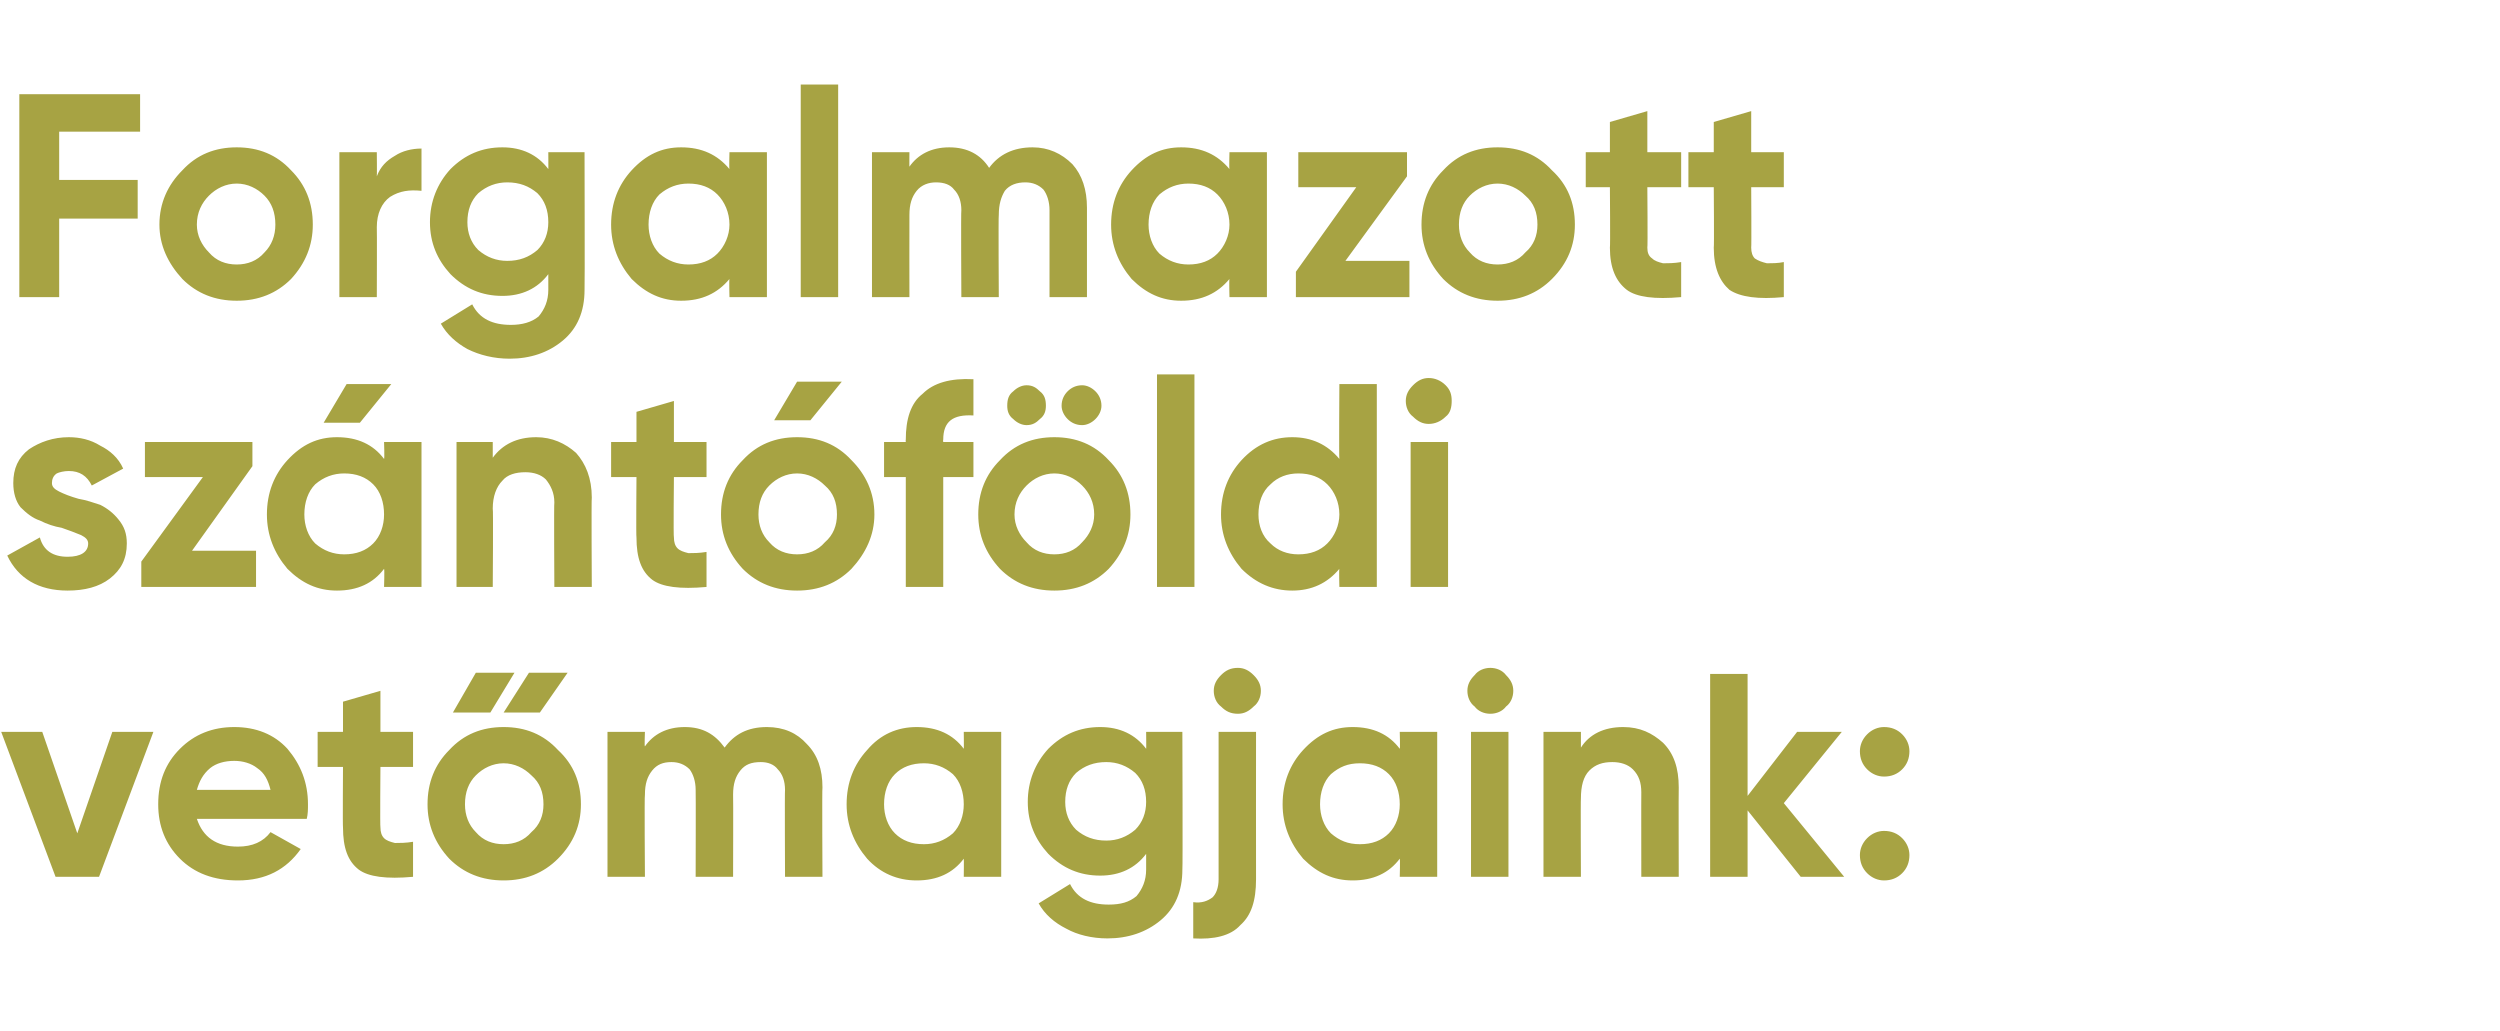
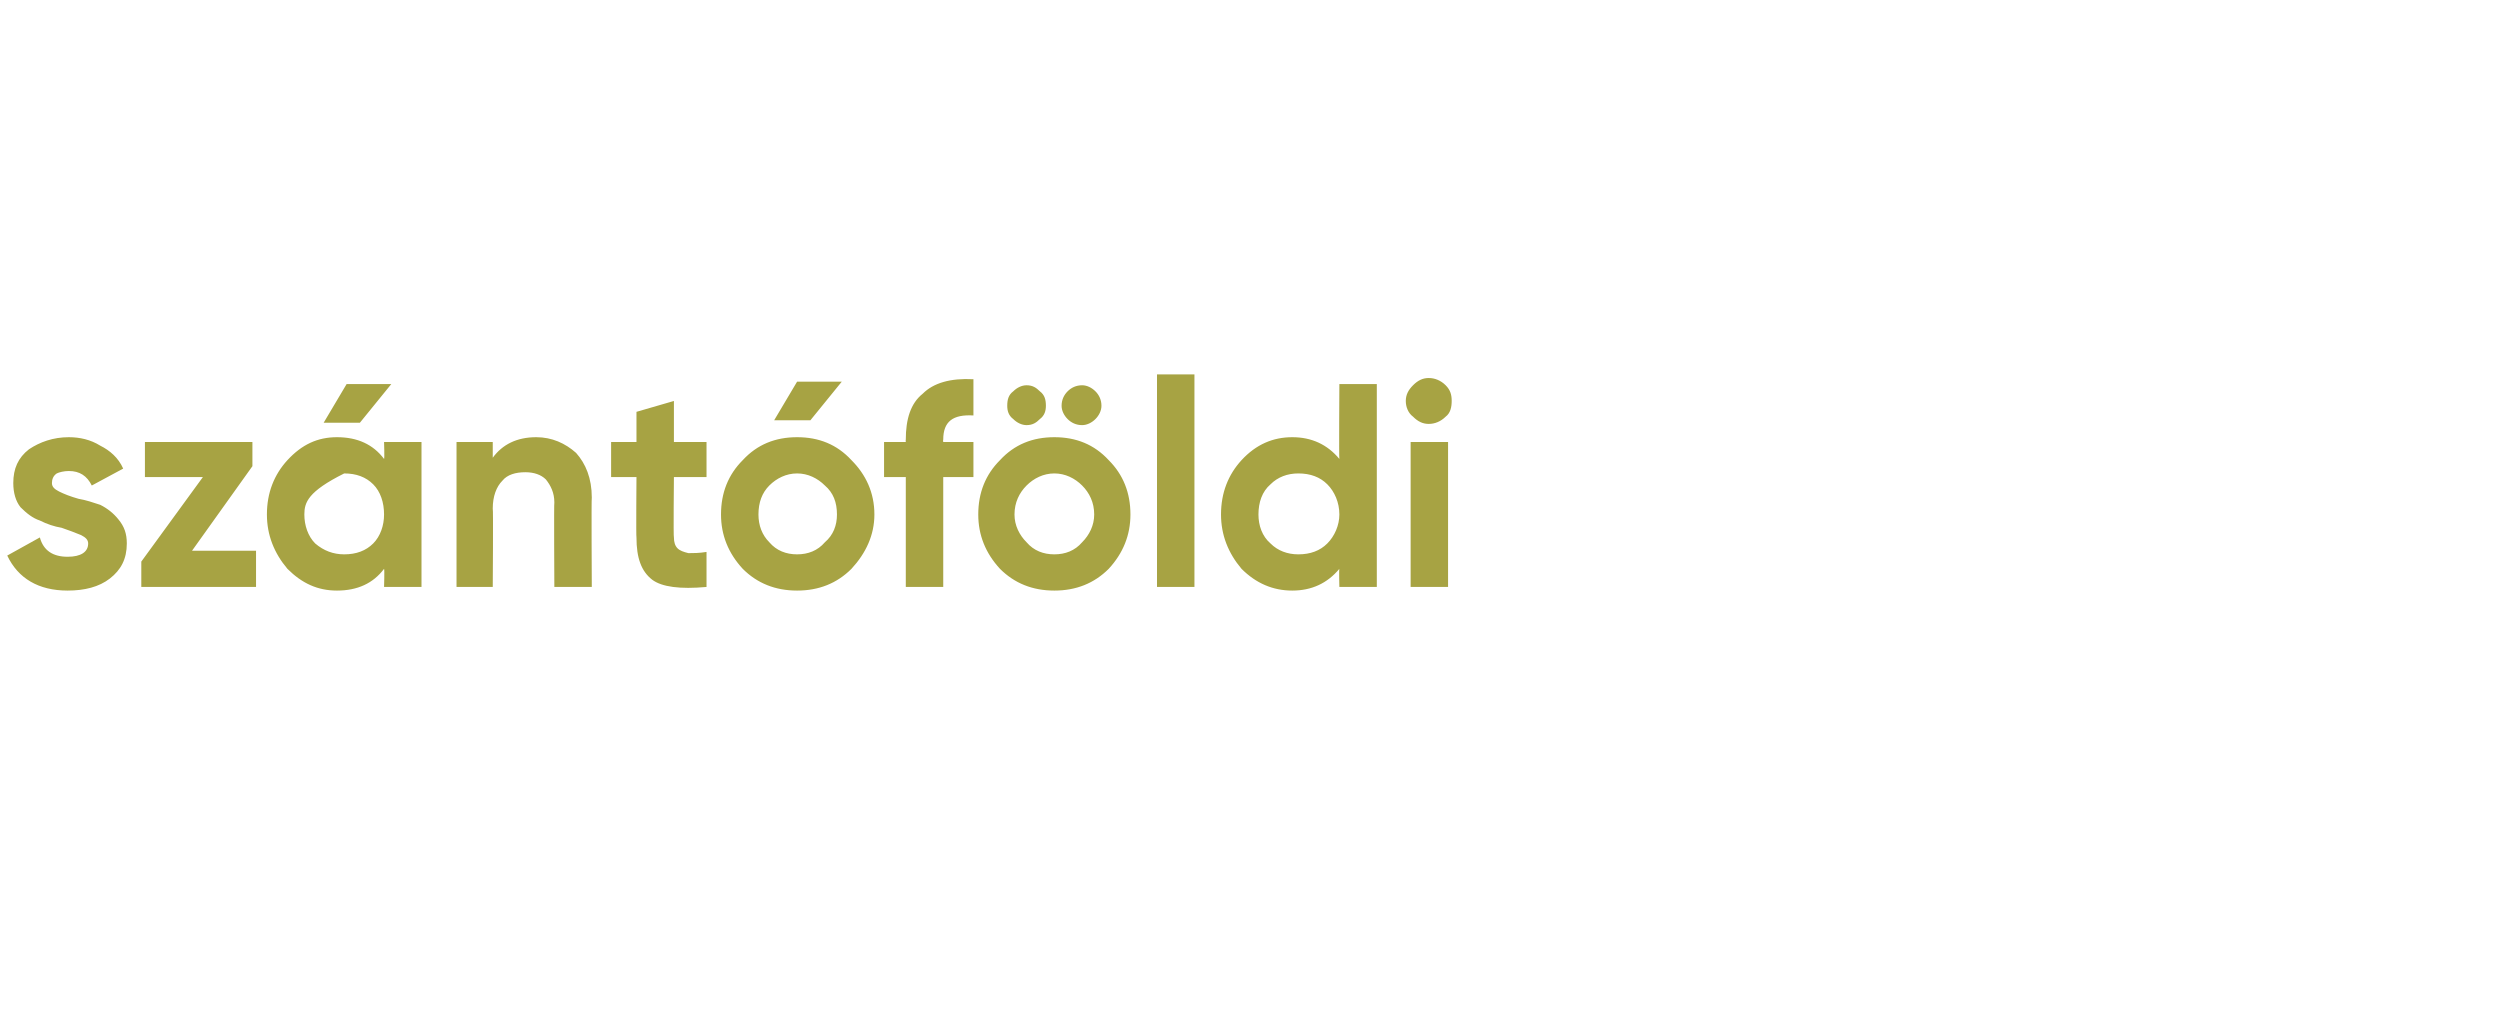
<svg xmlns="http://www.w3.org/2000/svg" version="1.1" width="207px" height="85.4px" viewBox="0 -6 207 85.4" style="top:-6px">
  <desc>Forgalmazott sz nt f ldi vet magjaink:</desc>
  <defs />
  <g id="Polygon18422">
-     <path d="M 9.3 54.6 L 12.7 54.6 L 8.2 66.6 L 4.6 66.6 L 0.1 54.6 L 3.5 54.6 L 6.4 63 L 9.3 54.6 Z M 16.3 61.8 C 16.8 63.3 17.9 64.1 19.7 64.1 C 20.9 64.1 21.8 63.7 22.4 62.9 C 22.4 62.9 24.9 64.3 24.9 64.3 C 23.7 66 22 66.9 19.7 66.9 C 17.7 66.9 16.1 66.3 14.9 65.1 C 13.7 63.9 13.1 62.4 13.1 60.6 C 13.1 58.7 13.7 57.2 14.9 56 C 16.1 54.8 17.6 54.2 19.4 54.2 C 21.2 54.2 22.7 54.8 23.8 56 C 24.9 57.3 25.5 58.8 25.5 60.6 C 25.5 61 25.5 61.4 25.4 61.8 C 25.4 61.8 16.3 61.8 16.3 61.8 Z M 16.3 59.4 C 16.3 59.4 22.4 59.4 22.4 59.4 C 22.2 58.6 21.9 58 21.3 57.6 C 20.8 57.2 20.1 57 19.4 57 C 18.6 57 17.9 57.2 17.4 57.6 C 16.8 58.1 16.5 58.7 16.3 59.4 Z M 34.2 57.5 L 31.5 57.5 C 31.5 57.5 31.46 62.52 31.5 62.5 C 31.5 62.9 31.6 63.2 31.8 63.4 C 32 63.6 32.3 63.7 32.7 63.8 C 33.1 63.8 33.6 63.8 34.2 63.7 C 34.2 63.7 34.2 66.6 34.2 66.6 C 32 66.8 30.5 66.6 29.7 66 C 28.8 65.3 28.4 64.2 28.4 62.5 C 28.37 62.52 28.4 57.5 28.4 57.5 L 26.3 57.5 L 26.3 54.6 L 28.4 54.6 L 28.4 52.1 L 31.5 51.2 L 31.5 54.6 L 34.2 54.6 L 34.2 57.5 Z M 37.5 53 L 40.6 53 L 42.6 49.7 L 39.4 49.7 L 37.5 53 Z M 41.7 53 L 44.7 53 L 47 49.7 L 43.8 49.7 L 41.7 53 Z M 46.2 65.1 C 45 66.3 43.5 66.9 41.7 66.9 C 39.9 66.9 38.4 66.3 37.2 65.1 C 36 63.8 35.4 62.3 35.4 60.6 C 35.4 58.8 36 57.3 37.2 56.1 C 38.4 54.8 39.9 54.2 41.7 54.2 C 43.5 54.2 45 54.8 46.2 56.1 C 47.5 57.3 48.1 58.8 48.1 60.6 C 48.1 62.3 47.5 63.8 46.2 65.1 Z M 39.4 62.9 C 40 63.6 40.8 63.9 41.7 63.9 C 42.6 63.9 43.4 63.6 44 62.9 C 44.7 62.3 45 61.5 45 60.6 C 45 59.6 44.7 58.8 44 58.2 C 43.4 57.6 42.6 57.2 41.7 57.2 C 40.8 57.2 40 57.6 39.4 58.2 C 38.8 58.8 38.5 59.6 38.5 60.6 C 38.5 61.5 38.8 62.3 39.4 62.9 Z M 60 55.9 C 60.8 54.8 61.9 54.2 63.5 54.2 C 64.9 54.2 66 54.7 66.8 55.6 C 67.7 56.5 68.1 57.7 68.1 59.2 C 68.06 59.16 68.1 66.6 68.1 66.6 L 65 66.6 C 65 66.6 64.97 59.38 65 59.4 C 65 58.7 64.8 58.1 64.4 57.7 C 64.1 57.3 63.6 57.1 63 57.1 C 62.2 57.1 61.7 57.3 61.3 57.8 C 60.9 58.3 60.7 58.9 60.7 59.8 C 60.72 59.81 60.7 66.6 60.7 66.6 L 57.6 66.6 C 57.6 66.6 57.62 59.38 57.6 59.4 C 57.6 58.7 57.4 58.1 57.1 57.7 C 56.7 57.3 56.2 57.1 55.6 57.1 C 54.9 57.1 54.4 57.3 54 57.8 C 53.6 58.3 53.4 58.9 53.4 59.8 C 53.35 59.81 53.4 66.6 53.4 66.6 L 50.3 66.6 L 50.3 54.6 L 53.4 54.6 C 53.4 54.6 53.35 55.82 53.4 55.8 C 54.1 54.8 55.2 54.2 56.7 54.2 C 58.2 54.2 59.2 54.8 60 55.9 C 60 55.9 60 55.9 60 55.9 Z M 79.8 54.6 L 82.9 54.6 L 82.9 66.6 L 79.8 66.6 C 79.8 66.6 79.82 65.14 79.8 65.1 C 78.9 66.3 77.6 66.9 75.9 66.9 C 74.3 66.9 72.9 66.3 71.8 65.1 C 70.7 63.8 70.1 62.3 70.1 60.6 C 70.1 58.8 70.7 57.3 71.8 56.1 C 72.9 54.8 74.3 54.2 75.9 54.2 C 77.6 54.2 78.9 54.8 79.8 56 C 79.82 55.97 79.8 54.6 79.8 54.6 Z M 74.1 63 C 74.7 63.6 75.5 63.9 76.5 63.9 C 77.4 63.9 78.2 63.6 78.9 63 C 79.5 62.4 79.8 61.5 79.8 60.6 C 79.8 59.6 79.5 58.7 78.9 58.1 C 78.2 57.5 77.4 57.2 76.5 57.2 C 75.5 57.2 74.7 57.5 74.1 58.1 C 73.5 58.7 73.2 59.6 73.2 60.6 C 73.2 61.5 73.5 62.4 74.1 63 Z M 94.9 54.6 L 97.9 54.6 C 97.9 54.6 97.94 65.98 97.9 66 C 97.9 67.8 97.3 69.2 96.1 70.2 C 94.9 71.2 93.4 71.7 91.7 71.7 C 90.4 71.7 89.2 71.4 88.3 70.9 C 87.3 70.4 86.5 69.7 86 68.8 C 86 68.8 88.6 67.2 88.6 67.2 C 89.2 68.4 90.3 68.9 91.8 68.9 C 92.8 68.9 93.5 68.7 94.1 68.2 C 94.6 67.6 94.9 66.9 94.9 66 C 94.9 66 94.9 64.7 94.9 64.7 C 94 65.9 92.7 66.5 91.1 66.5 C 89.4 66.5 88 65.9 86.8 64.7 C 85.7 63.5 85.1 62.1 85.1 60.4 C 85.1 58.7 85.7 57.2 86.8 56 C 88 54.8 89.4 54.2 91.1 54.2 C 92.7 54.2 94 54.8 94.9 56 C 94.92 56.04 94.9 54.6 94.9 54.6 Z M 88.2 60.4 C 88.2 61.3 88.5 62.1 89.1 62.7 C 89.8 63.3 90.6 63.6 91.6 63.6 C 92.5 63.6 93.3 63.3 94 62.7 C 94.6 62.1 94.9 61.3 94.9 60.4 C 94.9 59.4 94.6 58.6 94 58 C 93.3 57.4 92.5 57.1 91.6 57.1 C 90.6 57.1 89.8 57.4 89.1 58 C 88.5 58.6 88.2 59.4 88.2 60.4 C 88.2 60.4 88.2 60.4 88.2 60.4 Z M 102.5 53.1 C 101.9 53.1 101.5 52.9 101.1 52.5 C 100.7 52.2 100.5 51.7 100.5 51.2 C 100.5 50.7 100.7 50.3 101.1 49.9 C 101.5 49.5 101.9 49.3 102.5 49.3 C 103 49.3 103.4 49.5 103.8 49.9 C 104.2 50.3 104.4 50.7 104.4 51.2 C 104.4 51.7 104.2 52.2 103.8 52.5 C 103.4 52.9 103 53.1 102.5 53.1 Z M 100.9 66.8 C 100.9 66.79 100.9 54.6 100.9 54.6 L 104 54.6 C 104 54.6 103.99 66.79 104 66.8 C 104 68.6 103.6 69.8 102.7 70.6 C 101.9 71.5 100.5 71.8 98.8 71.7 C 98.8 71.7 98.8 68.7 98.8 68.7 C 99.5 68.8 100 68.6 100.4 68.3 C 100.7 68 100.9 67.5 100.9 66.8 Z M 115.9 54.6 L 119 54.6 L 119 66.6 L 115.9 66.6 C 115.9 66.6 115.94 65.14 115.9 65.1 C 115 66.3 113.7 66.9 112 66.9 C 110.4 66.9 109.1 66.3 107.9 65.1 C 106.8 63.8 106.2 62.3 106.2 60.6 C 106.2 58.8 106.8 57.3 107.9 56.1 C 109.1 54.8 110.4 54.2 112 54.2 C 113.7 54.2 115 54.8 115.9 56 C 115.94 55.97 115.9 54.6 115.9 54.6 Z M 110.2 63 C 110.9 63.6 111.6 63.9 112.6 63.9 C 113.6 63.9 114.4 63.6 115 63 C 115.6 62.4 115.9 61.5 115.9 60.6 C 115.9 59.6 115.6 58.7 115 58.1 C 114.4 57.5 113.6 57.2 112.6 57.2 C 111.6 57.2 110.9 57.5 110.2 58.1 C 109.6 58.7 109.3 59.6 109.3 60.6 C 109.3 61.5 109.6 62.4 110.2 63 Z M 123.4 53.1 C 122.9 53.1 122.4 52.9 122.1 52.5 C 121.7 52.2 121.5 51.7 121.5 51.2 C 121.5 50.7 121.7 50.3 122.1 49.9 C 122.4 49.5 122.9 49.3 123.4 49.3 C 123.9 49.3 124.4 49.5 124.7 49.9 C 125.1 50.3 125.3 50.7 125.3 51.2 C 125.3 51.7 125.1 52.2 124.7 52.5 C 124.4 52.9 123.9 53.1 123.4 53.1 Z M 121.8 66.6 L 121.8 54.6 L 124.9 54.6 L 124.9 66.6 L 121.8 66.6 Z M 130.9 55.9 C 131.6 54.8 132.8 54.2 134.4 54.2 C 135.8 54.2 136.8 54.7 137.7 55.5 C 138.6 56.4 139 57.6 139 59.2 C 138.98 59.18 139 66.6 139 66.6 L 135.9 66.6 C 135.9 66.6 135.89 59.57 135.9 59.6 C 135.9 58.8 135.7 58.2 135.2 57.7 C 134.8 57.3 134.2 57.1 133.5 57.1 C 132.7 57.1 132.1 57.3 131.6 57.8 C 131.1 58.3 130.9 59.1 130.9 60.1 C 130.87 60.07 130.9 66.6 130.9 66.6 L 127.8 66.6 L 127.8 54.6 L 130.9 54.6 L 130.9 55.9 C 130.9 55.9 130.87 55.9 130.9 55.9 Z M 152.7 66.6 L 149.1 66.6 L 144.7 61.1 L 144.7 66.6 L 141.6 66.6 L 141.6 49.8 L 144.7 49.8 L 144.7 59.9 L 148.8 54.6 L 152.5 54.6 L 147.7 60.5 L 152.7 66.6 Z M 157.5 57.7 C 157.1 58.1 156.6 58.3 156 58.3 C 155.5 58.3 155 58.1 154.6 57.7 C 154.2 57.3 154 56.8 154 56.2 C 154 55.7 154.2 55.2 154.6 54.8 C 155 54.4 155.5 54.2 156 54.2 C 156.6 54.2 157.1 54.4 157.5 54.8 C 157.9 55.2 158.1 55.7 158.1 56.2 C 158.1 56.8 157.9 57.3 157.5 57.7 Z M 157.5 66.3 C 157.1 66.7 156.6 66.9 156 66.9 C 155.5 66.9 155 66.7 154.6 66.3 C 154.2 65.9 154 65.4 154 64.8 C 154 64.3 154.2 63.8 154.6 63.4 C 155 63 155.5 62.8 156 62.8 C 156.6 62.8 157.1 63 157.5 63.4 C 157.9 63.8 158.1 64.3 158.1 64.8 C 158.1 65.4 157.9 65.9 157.5 66.3 Z " stroke="none" fill="#a7a343" />
-   </g>
+     </g>
  <g id="Polygon18421">
-     <path d="M 4.3 34 C 4.3 34.3 4.5 34.5 4.9 34.7 C 5.3 34.9 5.8 35.1 6.5 35.3 C 7.1 35.4 7.7 35.6 8.3 35.8 C 8.9 36.1 9.4 36.5 9.8 37 C 10.3 37.6 10.5 38.2 10.5 39 C 10.5 40.3 10 41.2 9.1 41.9 C 8.2 42.6 7 42.9 5.6 42.9 C 3.2 42.9 1.5 41.9 0.6 40 C 0.6 40 3.3 38.5 3.3 38.5 C 3.6 39.6 4.4 40.1 5.6 40.1 C 6.7 40.1 7.3 39.7 7.3 39 C 7.3 38.7 7.1 38.5 6.7 38.3 C 6.2 38.1 5.7 37.9 5.1 37.7 C 4.5 37.6 3.9 37.4 3.3 37.1 C 2.7 36.9 2.2 36.5 1.7 36 C 1.3 35.5 1.1 34.8 1.1 34 C 1.1 32.8 1.5 31.9 2.4 31.2 C 3.3 30.6 4.4 30.2 5.7 30.2 C 6.6 30.2 7.5 30.4 8.3 30.9 C 9.1 31.3 9.8 31.9 10.2 32.8 C 10.2 32.8 7.6 34.2 7.6 34.2 C 7.2 33.4 6.6 33 5.7 33 C 5.3 33 4.9 33.1 4.7 33.2 C 4.4 33.4 4.3 33.7 4.3 34 Z M 15.9 39.6 L 21.2 39.6 L 21.2 42.6 L 11.7 42.6 L 11.7 40.5 L 16.8 33.5 L 12 33.5 L 12 30.6 L 20.9 30.6 L 20.9 32.6 L 15.9 39.6 Z M 32.4 25.8 L 29.8 29 L 26.8 29 L 28.7 25.8 L 32.4 25.8 Z M 31.8 30.6 L 34.9 30.6 L 34.9 42.6 L 31.8 42.6 C 31.8 42.6 31.85 41.14 31.8 41.1 C 30.9 42.3 29.6 42.9 27.9 42.9 C 26.3 42.9 25 42.3 23.8 41.1 C 22.7 39.8 22.1 38.3 22.1 36.6 C 22.1 34.8 22.7 33.3 23.8 32.1 C 25 30.8 26.3 30.2 27.9 30.2 C 29.6 30.2 30.9 30.8 31.8 32 C 31.85 31.97 31.8 30.6 31.8 30.6 Z M 26.1 39 C 26.8 39.6 27.6 39.9 28.5 39.9 C 29.5 39.9 30.3 39.6 30.9 39 C 31.5 38.4 31.8 37.5 31.8 36.6 C 31.8 35.6 31.5 34.7 30.9 34.1 C 30.3 33.5 29.5 33.2 28.5 33.2 C 27.6 33.2 26.8 33.5 26.1 34.1 C 25.5 34.7 25.2 35.6 25.2 36.6 C 25.2 37.5 25.5 38.4 26.1 39 Z M 40.8 31.9 C 41.6 30.8 42.8 30.2 44.4 30.2 C 45.7 30.2 46.8 30.7 47.7 31.5 C 48.5 32.4 49 33.6 49 35.2 C 48.96 35.18 49 42.6 49 42.6 L 45.9 42.6 C 45.9 42.6 45.86 35.57 45.9 35.6 C 45.9 34.8 45.6 34.2 45.2 33.7 C 44.8 33.3 44.2 33.1 43.5 33.1 C 42.7 33.1 42 33.3 41.6 33.8 C 41.1 34.3 40.8 35.1 40.8 36.1 C 40.85 36.07 40.8 42.6 40.8 42.6 L 37.8 42.6 L 37.8 30.6 L 40.8 30.6 L 40.8 31.9 C 40.8 31.9 40.85 31.9 40.8 31.9 Z M 58.5 33.5 L 55.8 33.5 C 55.8 33.5 55.75 38.52 55.8 38.5 C 55.8 38.9 55.9 39.2 56.1 39.4 C 56.3 39.6 56.6 39.7 57 39.8 C 57.4 39.8 57.9 39.8 58.5 39.7 C 58.5 39.7 58.5 42.6 58.5 42.6 C 56.3 42.8 54.8 42.6 54 42 C 53.1 41.3 52.7 40.2 52.7 38.5 C 52.66 38.52 52.7 33.5 52.7 33.5 L 50.6 33.5 L 50.6 30.6 L 52.7 30.6 L 52.7 28.1 L 55.8 27.2 L 55.8 30.6 L 58.5 30.6 L 58.5 33.5 Z M 64.1 28.8 L 67.1 28.8 L 69.7 25.6 L 66 25.6 L 64.1 28.8 Z M 70.5 41.1 C 69.3 42.3 67.8 42.9 66 42.9 C 64.2 42.9 62.7 42.3 61.5 41.1 C 60.3 39.8 59.7 38.3 59.7 36.6 C 59.7 34.8 60.3 33.3 61.5 32.1 C 62.7 30.8 64.2 30.2 66 30.2 C 67.8 30.2 69.3 30.8 70.5 32.1 C 71.7 33.3 72.4 34.8 72.4 36.6 C 72.4 38.3 71.7 39.8 70.5 41.1 Z M 63.7 38.9 C 64.3 39.6 65.1 39.9 66 39.9 C 66.9 39.9 67.7 39.6 68.3 38.9 C 69 38.3 69.3 37.5 69.3 36.6 C 69.3 35.6 69 34.8 68.3 34.2 C 67.7 33.6 66.9 33.2 66 33.2 C 65.1 33.2 64.3 33.6 63.7 34.2 C 63.1 34.8 62.8 35.6 62.8 36.6 C 62.8 37.5 63.1 38.3 63.7 38.9 Z M 80.6 28.4 C 78.9 28.3 78.1 28.9 78.1 30.4 C 78.07 30.43 78.1 30.6 78.1 30.6 L 80.6 30.6 L 80.6 33.5 L 78.1 33.5 L 78.1 42.6 L 75 42.6 L 75 33.5 L 73.2 33.5 L 73.2 30.6 L 75 30.6 C 75 30.6 74.98 30.43 75 30.4 C 75 28.7 75.4 27.4 76.4 26.6 C 77.3 25.7 78.7 25.3 80.6 25.4 C 80.6 25.4 80.6 28.4 80.6 28.4 Z M 86.1 28.7 C 85.8 29 85.5 29.2 85 29.2 C 84.6 29.2 84.2 29 83.9 28.7 C 83.5 28.4 83.4 28 83.4 27.6 C 83.4 27.1 83.5 26.7 83.9 26.4 C 84.2 26.1 84.6 25.9 85 25.9 C 85.5 25.9 85.8 26.1 86.1 26.4 C 86.5 26.7 86.6 27.1 86.6 27.6 C 86.6 28 86.5 28.4 86.1 28.7 Z M 90.7 28.7 C 90.4 29 90 29.2 89.6 29.2 C 89.1 29.2 88.7 29 88.4 28.7 C 88.1 28.4 87.9 28 87.9 27.6 C 87.9 27.1 88.1 26.7 88.4 26.4 C 88.7 26.1 89.1 25.9 89.6 25.9 C 90 25.9 90.4 26.1 90.7 26.4 C 91 26.7 91.2 27.1 91.2 27.6 C 91.2 28 91 28.4 90.7 28.7 Z M 91.8 41.1 C 90.6 42.3 89.1 42.9 87.3 42.9 C 85.5 42.9 84 42.3 82.8 41.1 C 81.6 39.8 81 38.3 81 36.6 C 81 34.8 81.6 33.3 82.8 32.1 C 84 30.8 85.5 30.2 87.3 30.2 C 89.1 30.2 90.6 30.8 91.8 32.1 C 93 33.3 93.6 34.8 93.6 36.6 C 93.6 38.3 93 39.8 91.8 41.1 Z M 85 38.9 C 85.6 39.6 86.4 39.9 87.3 39.9 C 88.2 39.9 89 39.6 89.6 38.9 C 90.2 38.3 90.6 37.5 90.6 36.6 C 90.6 35.6 90.2 34.8 89.6 34.2 C 89 33.6 88.2 33.2 87.3 33.2 C 86.4 33.2 85.6 33.6 85 34.2 C 84.4 34.8 84 35.6 84 36.6 C 84 37.5 84.4 38.3 85 38.9 Z M 95.8 42.6 L 95.8 25 L 98.9 25 L 98.9 42.6 L 95.8 42.6 Z M 110.9 25.8 L 114 25.8 L 114 42.6 L 110.9 42.6 C 110.9 42.6 110.86 41.14 110.9 41.1 C 109.9 42.3 108.6 42.9 107 42.9 C 105.4 42.9 104 42.3 102.8 41.1 C 101.7 39.8 101.1 38.3 101.1 36.6 C 101.1 34.8 101.7 33.3 102.8 32.1 C 104 30.8 105.4 30.2 107 30.2 C 108.6 30.2 109.9 30.8 110.9 32 C 110.86 31.97 110.9 25.8 110.9 25.8 Z M 105.2 39 C 105.8 39.6 106.6 39.9 107.5 39.9 C 108.5 39.9 109.3 39.6 109.9 39 C 110.5 38.4 110.9 37.5 110.9 36.6 C 110.9 35.6 110.5 34.7 109.9 34.1 C 109.3 33.5 108.5 33.2 107.5 33.2 C 106.6 33.2 105.8 33.5 105.2 34.1 C 104.5 34.7 104.2 35.6 104.2 36.6 C 104.2 37.5 104.5 38.4 105.2 39 Z M 118.3 29.1 C 117.8 29.1 117.4 28.9 117 28.5 C 116.6 28.2 116.4 27.7 116.4 27.2 C 116.4 26.7 116.6 26.3 117 25.9 C 117.4 25.5 117.8 25.3 118.3 25.3 C 118.8 25.3 119.3 25.5 119.7 25.9 C 120.1 26.3 120.2 26.7 120.2 27.2 C 120.2 27.7 120.1 28.2 119.7 28.5 C 119.3 28.9 118.8 29.1 118.3 29.1 Z M 116.8 42.6 L 116.8 30.6 L 119.9 30.6 L 119.9 42.6 L 116.8 42.6 Z " stroke="none" fill="#a7a343" />
+     <path d="M 4.3 34 C 4.3 34.3 4.5 34.5 4.9 34.7 C 5.3 34.9 5.8 35.1 6.5 35.3 C 7.1 35.4 7.7 35.6 8.3 35.8 C 8.9 36.1 9.4 36.5 9.8 37 C 10.3 37.6 10.5 38.2 10.5 39 C 10.5 40.3 10 41.2 9.1 41.9 C 8.2 42.6 7 42.9 5.6 42.9 C 3.2 42.9 1.5 41.9 0.6 40 C 0.6 40 3.3 38.5 3.3 38.5 C 3.6 39.6 4.4 40.1 5.6 40.1 C 6.7 40.1 7.3 39.7 7.3 39 C 7.3 38.7 7.1 38.5 6.7 38.3 C 6.2 38.1 5.7 37.9 5.1 37.7 C 4.5 37.6 3.9 37.4 3.3 37.1 C 2.7 36.9 2.2 36.5 1.7 36 C 1.3 35.5 1.1 34.8 1.1 34 C 1.1 32.8 1.5 31.9 2.4 31.2 C 3.3 30.6 4.4 30.2 5.7 30.2 C 6.6 30.2 7.5 30.4 8.3 30.9 C 9.1 31.3 9.8 31.9 10.2 32.8 C 10.2 32.8 7.6 34.2 7.6 34.2 C 7.2 33.4 6.6 33 5.7 33 C 5.3 33 4.9 33.1 4.7 33.2 C 4.4 33.4 4.3 33.7 4.3 34 Z M 15.9 39.6 L 21.2 39.6 L 21.2 42.6 L 11.7 42.6 L 11.7 40.5 L 16.8 33.5 L 12 33.5 L 12 30.6 L 20.9 30.6 L 20.9 32.6 L 15.9 39.6 Z M 32.4 25.8 L 29.8 29 L 26.8 29 L 28.7 25.8 L 32.4 25.8 Z M 31.8 30.6 L 34.9 30.6 L 34.9 42.6 L 31.8 42.6 C 31.8 42.6 31.85 41.14 31.8 41.1 C 30.9 42.3 29.6 42.9 27.9 42.9 C 26.3 42.9 25 42.3 23.8 41.1 C 22.7 39.8 22.1 38.3 22.1 36.6 C 22.1 34.8 22.7 33.3 23.8 32.1 C 25 30.8 26.3 30.2 27.9 30.2 C 29.6 30.2 30.9 30.8 31.8 32 C 31.85 31.97 31.8 30.6 31.8 30.6 Z M 26.1 39 C 26.8 39.6 27.6 39.9 28.5 39.9 C 29.5 39.9 30.3 39.6 30.9 39 C 31.5 38.4 31.8 37.5 31.8 36.6 C 31.8 35.6 31.5 34.7 30.9 34.1 C 30.3 33.5 29.5 33.2 28.5 33.2 C 25.5 34.7 25.2 35.6 25.2 36.6 C 25.2 37.5 25.5 38.4 26.1 39 Z M 40.8 31.9 C 41.6 30.8 42.8 30.2 44.4 30.2 C 45.7 30.2 46.8 30.7 47.7 31.5 C 48.5 32.4 49 33.6 49 35.2 C 48.96 35.18 49 42.6 49 42.6 L 45.9 42.6 C 45.9 42.6 45.86 35.57 45.9 35.6 C 45.9 34.8 45.6 34.2 45.2 33.7 C 44.8 33.3 44.2 33.1 43.5 33.1 C 42.7 33.1 42 33.3 41.6 33.8 C 41.1 34.3 40.8 35.1 40.8 36.1 C 40.85 36.07 40.8 42.6 40.8 42.6 L 37.8 42.6 L 37.8 30.6 L 40.8 30.6 L 40.8 31.9 C 40.8 31.9 40.85 31.9 40.8 31.9 Z M 58.5 33.5 L 55.8 33.5 C 55.8 33.5 55.75 38.52 55.8 38.5 C 55.8 38.9 55.9 39.2 56.1 39.4 C 56.3 39.6 56.6 39.7 57 39.8 C 57.4 39.8 57.9 39.8 58.5 39.7 C 58.5 39.7 58.5 42.6 58.5 42.6 C 56.3 42.8 54.8 42.6 54 42 C 53.1 41.3 52.7 40.2 52.7 38.5 C 52.66 38.52 52.7 33.5 52.7 33.5 L 50.6 33.5 L 50.6 30.6 L 52.7 30.6 L 52.7 28.1 L 55.8 27.2 L 55.8 30.6 L 58.5 30.6 L 58.5 33.5 Z M 64.1 28.8 L 67.1 28.8 L 69.7 25.6 L 66 25.6 L 64.1 28.8 Z M 70.5 41.1 C 69.3 42.3 67.8 42.9 66 42.9 C 64.2 42.9 62.7 42.3 61.5 41.1 C 60.3 39.8 59.7 38.3 59.7 36.6 C 59.7 34.8 60.3 33.3 61.5 32.1 C 62.7 30.8 64.2 30.2 66 30.2 C 67.8 30.2 69.3 30.8 70.5 32.1 C 71.7 33.3 72.4 34.8 72.4 36.6 C 72.4 38.3 71.7 39.8 70.5 41.1 Z M 63.7 38.9 C 64.3 39.6 65.1 39.9 66 39.9 C 66.9 39.9 67.7 39.6 68.3 38.9 C 69 38.3 69.3 37.5 69.3 36.6 C 69.3 35.6 69 34.8 68.3 34.2 C 67.7 33.6 66.9 33.2 66 33.2 C 65.1 33.2 64.3 33.6 63.7 34.2 C 63.1 34.8 62.8 35.6 62.8 36.6 C 62.8 37.5 63.1 38.3 63.7 38.9 Z M 80.6 28.4 C 78.9 28.3 78.1 28.9 78.1 30.4 C 78.07 30.43 78.1 30.6 78.1 30.6 L 80.6 30.6 L 80.6 33.5 L 78.1 33.5 L 78.1 42.6 L 75 42.6 L 75 33.5 L 73.2 33.5 L 73.2 30.6 L 75 30.6 C 75 30.6 74.98 30.43 75 30.4 C 75 28.7 75.4 27.4 76.4 26.6 C 77.3 25.7 78.7 25.3 80.6 25.4 C 80.6 25.4 80.6 28.4 80.6 28.4 Z M 86.1 28.7 C 85.8 29 85.5 29.2 85 29.2 C 84.6 29.2 84.2 29 83.9 28.7 C 83.5 28.4 83.4 28 83.4 27.6 C 83.4 27.1 83.5 26.7 83.9 26.4 C 84.2 26.1 84.6 25.9 85 25.9 C 85.5 25.9 85.8 26.1 86.1 26.4 C 86.5 26.7 86.6 27.1 86.6 27.6 C 86.6 28 86.5 28.4 86.1 28.7 Z M 90.7 28.7 C 90.4 29 90 29.2 89.6 29.2 C 89.1 29.2 88.7 29 88.4 28.7 C 88.1 28.4 87.9 28 87.9 27.6 C 87.9 27.1 88.1 26.7 88.4 26.4 C 88.7 26.1 89.1 25.9 89.6 25.9 C 90 25.9 90.4 26.1 90.7 26.4 C 91 26.7 91.2 27.1 91.2 27.6 C 91.2 28 91 28.4 90.7 28.7 Z M 91.8 41.1 C 90.6 42.3 89.1 42.9 87.3 42.9 C 85.5 42.9 84 42.3 82.8 41.1 C 81.6 39.8 81 38.3 81 36.6 C 81 34.8 81.6 33.3 82.8 32.1 C 84 30.8 85.5 30.2 87.3 30.2 C 89.1 30.2 90.6 30.8 91.8 32.1 C 93 33.3 93.6 34.8 93.6 36.6 C 93.6 38.3 93 39.8 91.8 41.1 Z M 85 38.9 C 85.6 39.6 86.4 39.9 87.3 39.9 C 88.2 39.9 89 39.6 89.6 38.9 C 90.2 38.3 90.6 37.5 90.6 36.6 C 90.6 35.6 90.2 34.8 89.6 34.2 C 89 33.6 88.2 33.2 87.3 33.2 C 86.4 33.2 85.6 33.6 85 34.2 C 84.4 34.8 84 35.6 84 36.6 C 84 37.5 84.4 38.3 85 38.9 Z M 95.8 42.6 L 95.8 25 L 98.9 25 L 98.9 42.6 L 95.8 42.6 Z M 110.9 25.8 L 114 25.8 L 114 42.6 L 110.9 42.6 C 110.9 42.6 110.86 41.14 110.9 41.1 C 109.9 42.3 108.6 42.9 107 42.9 C 105.4 42.9 104 42.3 102.8 41.1 C 101.7 39.8 101.1 38.3 101.1 36.6 C 101.1 34.8 101.7 33.3 102.8 32.1 C 104 30.8 105.4 30.2 107 30.2 C 108.6 30.2 109.9 30.8 110.9 32 C 110.86 31.97 110.9 25.8 110.9 25.8 Z M 105.2 39 C 105.8 39.6 106.6 39.9 107.5 39.9 C 108.5 39.9 109.3 39.6 109.9 39 C 110.5 38.4 110.9 37.5 110.9 36.6 C 110.9 35.6 110.5 34.7 109.9 34.1 C 109.3 33.5 108.5 33.2 107.5 33.2 C 106.6 33.2 105.8 33.5 105.2 34.1 C 104.5 34.7 104.2 35.6 104.2 36.6 C 104.2 37.5 104.5 38.4 105.2 39 Z M 118.3 29.1 C 117.8 29.1 117.4 28.9 117 28.5 C 116.6 28.2 116.4 27.7 116.4 27.2 C 116.4 26.7 116.6 26.3 117 25.9 C 117.4 25.5 117.8 25.3 118.3 25.3 C 118.8 25.3 119.3 25.5 119.7 25.9 C 120.1 26.3 120.2 26.7 120.2 27.2 C 120.2 27.7 120.1 28.2 119.7 28.5 C 119.3 28.9 118.8 29.1 118.3 29.1 Z M 116.8 42.6 L 116.8 30.6 L 119.9 30.6 L 119.9 42.6 L 116.8 42.6 Z " stroke="none" fill="#a7a343" />
  </g>
  <g id="Polygon18420">
-     <path d="M 11.6 4.9 L 4.9 4.9 L 4.9 8.9 L 11.4 8.9 L 11.4 12.1 L 4.9 12.1 L 4.9 18.6 L 1.6 18.6 L 1.6 1.8 L 11.6 1.8 L 11.6 4.9 Z M 24.1 17.1 C 22.9 18.3 21.4 18.9 19.6 18.9 C 17.8 18.9 16.3 18.3 15.1 17.1 C 13.9 15.8 13.2 14.3 13.2 12.6 C 13.2 10.8 13.9 9.3 15.1 8.1 C 16.3 6.8 17.8 6.2 19.6 6.2 C 21.4 6.2 22.9 6.8 24.1 8.1 C 25.3 9.3 25.9 10.8 25.9 12.6 C 25.9 14.3 25.3 15.8 24.1 17.1 Z M 17.3 14.9 C 17.9 15.6 18.7 15.9 19.6 15.9 C 20.5 15.9 21.3 15.6 21.9 14.9 C 22.5 14.3 22.8 13.5 22.8 12.6 C 22.8 11.6 22.5 10.8 21.9 10.2 C 21.3 9.6 20.5 9.2 19.6 9.2 C 18.7 9.2 17.9 9.6 17.3 10.2 C 16.7 10.8 16.3 11.6 16.3 12.6 C 16.3 13.5 16.7 14.3 17.3 14.9 Z M 31.2 8.6 C 31.5 7.8 32 7.3 32.7 6.9 C 33.3 6.5 34.1 6.3 34.9 6.3 C 34.9 6.3 34.9 9.8 34.9 9.8 C 33.9 9.7 33.1 9.8 32.3 10.3 C 31.6 10.8 31.2 11.7 31.2 12.8 C 31.22 12.82 31.2 18.6 31.2 18.6 L 28.1 18.6 L 28.1 6.6 L 31.2 6.6 C 31.2 6.6 31.22 8.62 31.2 8.6 Z M 45.4 6.6 L 48.4 6.6 C 48.4 6.6 48.43 17.98 48.4 18 C 48.4 19.8 47.8 21.2 46.6 22.2 C 45.4 23.2 43.9 23.7 42.2 23.7 C 40.9 23.7 39.7 23.4 38.7 22.9 C 37.8 22.4 37 21.7 36.5 20.8 C 36.5 20.8 39.1 19.2 39.1 19.2 C 39.7 20.4 40.8 20.9 42.3 20.9 C 43.2 20.9 44 20.7 44.6 20.2 C 45.1 19.6 45.4 18.9 45.4 18 C 45.4 18 45.4 16.7 45.4 16.7 C 44.5 17.9 43.2 18.5 41.6 18.5 C 39.9 18.5 38.5 17.9 37.3 16.7 C 36.2 15.5 35.6 14.1 35.6 12.4 C 35.6 10.7 36.2 9.2 37.3 8 C 38.5 6.8 39.9 6.2 41.6 6.2 C 43.2 6.2 44.5 6.8 45.4 8 C 45.41 8.04 45.4 6.6 45.4 6.6 Z M 38.7 12.4 C 38.7 13.3 39 14.1 39.6 14.7 C 40.3 15.3 41.1 15.6 42 15.6 C 43 15.6 43.8 15.3 44.5 14.7 C 45.1 14.1 45.4 13.3 45.4 12.4 C 45.4 11.4 45.1 10.6 44.5 10 C 43.8 9.4 43 9.1 42 9.1 C 41.1 9.1 40.3 9.4 39.6 10 C 39 10.6 38.7 11.4 38.7 12.4 C 38.7 12.4 38.7 12.4 38.7 12.4 Z M 60.4 6.6 L 63.5 6.6 L 63.5 18.6 L 60.4 18.6 C 60.4 18.6 60.36 17.14 60.4 17.1 C 59.4 18.3 58.1 18.9 56.4 18.9 C 54.8 18.9 53.5 18.3 52.3 17.1 C 51.2 15.8 50.6 14.3 50.6 12.6 C 50.6 10.8 51.2 9.3 52.3 8.1 C 53.5 6.8 54.8 6.2 56.4 6.2 C 58.1 6.2 59.4 6.8 60.4 8 C 60.36 7.97 60.4 6.6 60.4 6.6 Z M 54.6 15 C 55.3 15.6 56.1 15.9 57 15.9 C 58 15.9 58.8 15.6 59.4 15 C 60 14.4 60.4 13.5 60.4 12.6 C 60.4 11.6 60 10.7 59.4 10.1 C 58.8 9.5 58 9.2 57 9.2 C 56.1 9.2 55.3 9.5 54.6 10.1 C 54 10.7 53.7 11.6 53.7 12.6 C 53.7 13.5 54 14.4 54.6 15 Z M 66.3 18.6 L 66.3 1 L 69.4 1 L 69.4 18.6 L 66.3 18.6 Z M 81.9 7.9 C 82.7 6.8 83.9 6.2 85.5 6.2 C 86.8 6.2 87.9 6.7 88.8 7.6 C 89.6 8.5 90 9.7 90 11.2 C 90 11.16 90 18.6 90 18.6 L 86.9 18.6 C 86.9 18.6 86.9 11.38 86.9 11.4 C 86.9 10.7 86.7 10.1 86.4 9.7 C 86 9.3 85.5 9.1 84.9 9.1 C 84.2 9.1 83.6 9.3 83.2 9.8 C 82.9 10.3 82.7 10.9 82.7 11.8 C 82.66 11.81 82.7 18.6 82.7 18.6 L 79.6 18.6 C 79.6 18.6 79.56 11.38 79.6 11.4 C 79.6 10.7 79.4 10.1 79 9.7 C 78.7 9.3 78.2 9.1 77.5 9.1 C 76.9 9.1 76.3 9.3 75.9 9.8 C 75.5 10.3 75.3 10.9 75.3 11.8 C 75.29 11.81 75.3 18.6 75.3 18.6 L 72.2 18.6 L 72.2 6.6 L 75.3 6.6 C 75.3 6.6 75.29 7.82 75.3 7.8 C 76 6.8 77.1 6.2 78.6 6.2 C 80.1 6.2 81.2 6.8 81.9 7.9 C 81.9 7.9 81.9 7.9 81.9 7.9 Z M 101.8 6.6 L 104.9 6.6 L 104.9 18.6 L 101.8 18.6 C 101.8 18.6 101.76 17.14 101.8 17.1 C 100.8 18.3 99.5 18.9 97.8 18.9 C 96.2 18.9 94.9 18.3 93.7 17.1 C 92.6 15.8 92 14.3 92 12.6 C 92 10.8 92.6 9.3 93.7 8.1 C 94.9 6.8 96.2 6.2 97.8 6.2 C 99.5 6.2 100.8 6.8 101.8 8 C 101.76 7.97 101.8 6.6 101.8 6.6 Z M 96 15 C 96.7 15.6 97.5 15.9 98.4 15.9 C 99.4 15.9 100.2 15.6 100.8 15 C 101.4 14.4 101.8 13.5 101.8 12.6 C 101.8 11.6 101.4 10.7 100.8 10.1 C 100.2 9.5 99.4 9.2 98.4 9.2 C 97.5 9.2 96.7 9.5 96 10.1 C 95.4 10.7 95.1 11.6 95.1 12.6 C 95.1 13.5 95.4 14.4 96 15 Z M 111.4 15.6 L 116.7 15.6 L 116.7 18.6 L 107.3 18.6 L 107.3 16.5 L 112.3 9.5 L 107.5 9.5 L 107.5 6.6 L 116.5 6.6 L 116.5 8.6 L 111.4 15.6 Z M 128.5 17.1 C 127.3 18.3 125.8 18.9 124 18.9 C 122.2 18.9 120.7 18.3 119.5 17.1 C 118.3 15.8 117.7 14.3 117.7 12.6 C 117.7 10.8 118.3 9.3 119.5 8.1 C 120.7 6.8 122.2 6.2 124 6.2 C 125.8 6.2 127.3 6.8 128.5 8.1 C 129.8 9.3 130.4 10.8 130.4 12.6 C 130.4 14.3 129.8 15.8 128.5 17.1 Z M 121.7 14.9 C 122.3 15.6 123.1 15.9 124 15.9 C 124.9 15.9 125.7 15.6 126.3 14.9 C 127 14.3 127.3 13.5 127.3 12.6 C 127.3 11.6 127 10.8 126.3 10.2 C 125.7 9.6 124.9 9.2 124 9.2 C 123.1 9.2 122.3 9.6 121.7 10.2 C 121.1 10.8 120.8 11.6 120.8 12.6 C 120.8 13.5 121.1 14.3 121.7 14.9 Z M 139.2 9.5 L 136.4 9.5 C 136.4 9.5 136.44 14.52 136.4 14.5 C 136.4 14.9 136.5 15.2 136.8 15.4 C 137 15.6 137.3 15.7 137.7 15.8 C 138.1 15.8 138.6 15.8 139.2 15.7 C 139.2 15.7 139.2 18.6 139.2 18.6 C 137 18.8 135.5 18.6 134.7 18 C 133.8 17.3 133.3 16.2 133.3 14.5 C 133.34 14.52 133.3 9.5 133.3 9.5 L 131.3 9.5 L 131.3 6.6 L 133.3 6.6 L 133.3 4.1 L 136.4 3.2 L 136.4 6.6 L 139.2 6.6 L 139.2 9.5 Z M 147.7 9.5 L 145 9.5 C 145 9.5 145.03 14.52 145 14.5 C 145 14.9 145.1 15.2 145.3 15.4 C 145.6 15.6 145.9 15.7 146.3 15.8 C 146.7 15.8 147.2 15.8 147.7 15.7 C 147.7 15.7 147.7 18.6 147.7 18.6 C 145.6 18.8 144.1 18.6 143.2 18 C 142.4 17.3 141.9 16.2 141.9 14.5 C 141.94 14.52 141.9 9.5 141.9 9.5 L 139.8 9.5 L 139.8 6.6 L 141.9 6.6 L 141.9 4.1 L 145 3.2 L 145 6.6 L 147.7 6.6 L 147.7 9.5 Z " stroke="none" fill="#a7a343" />
-   </g>
+     </g>
</svg>